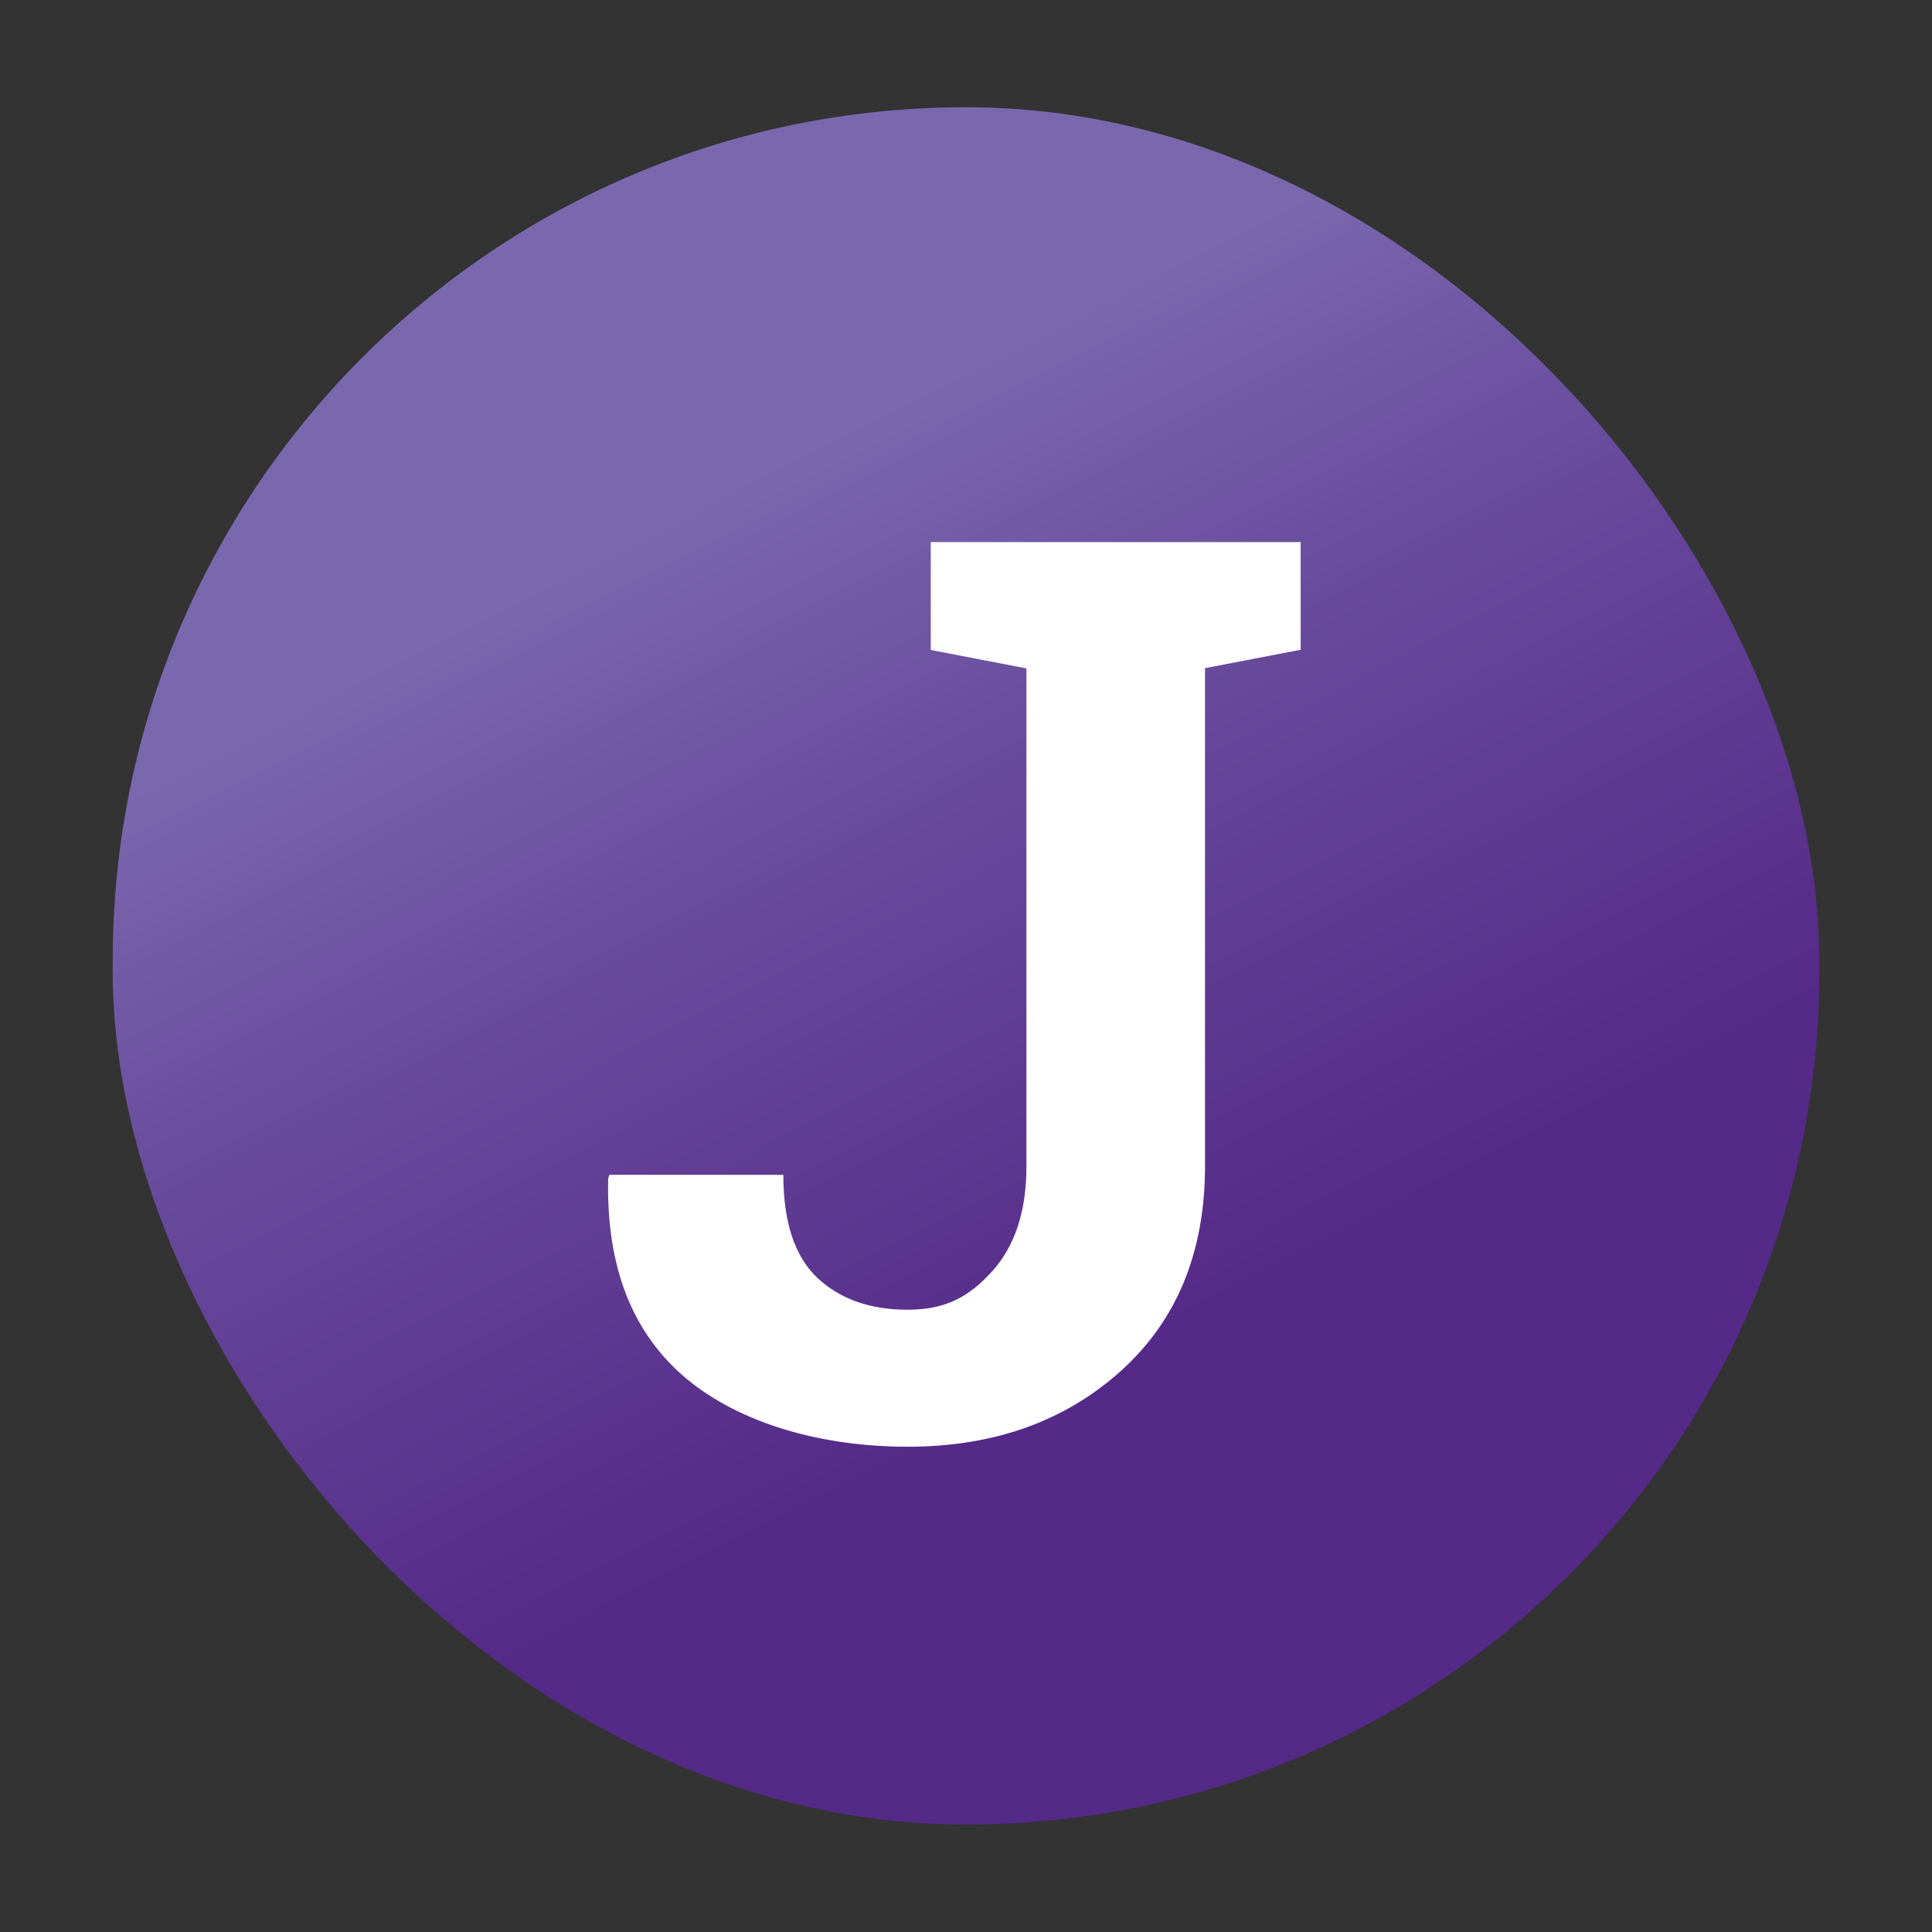
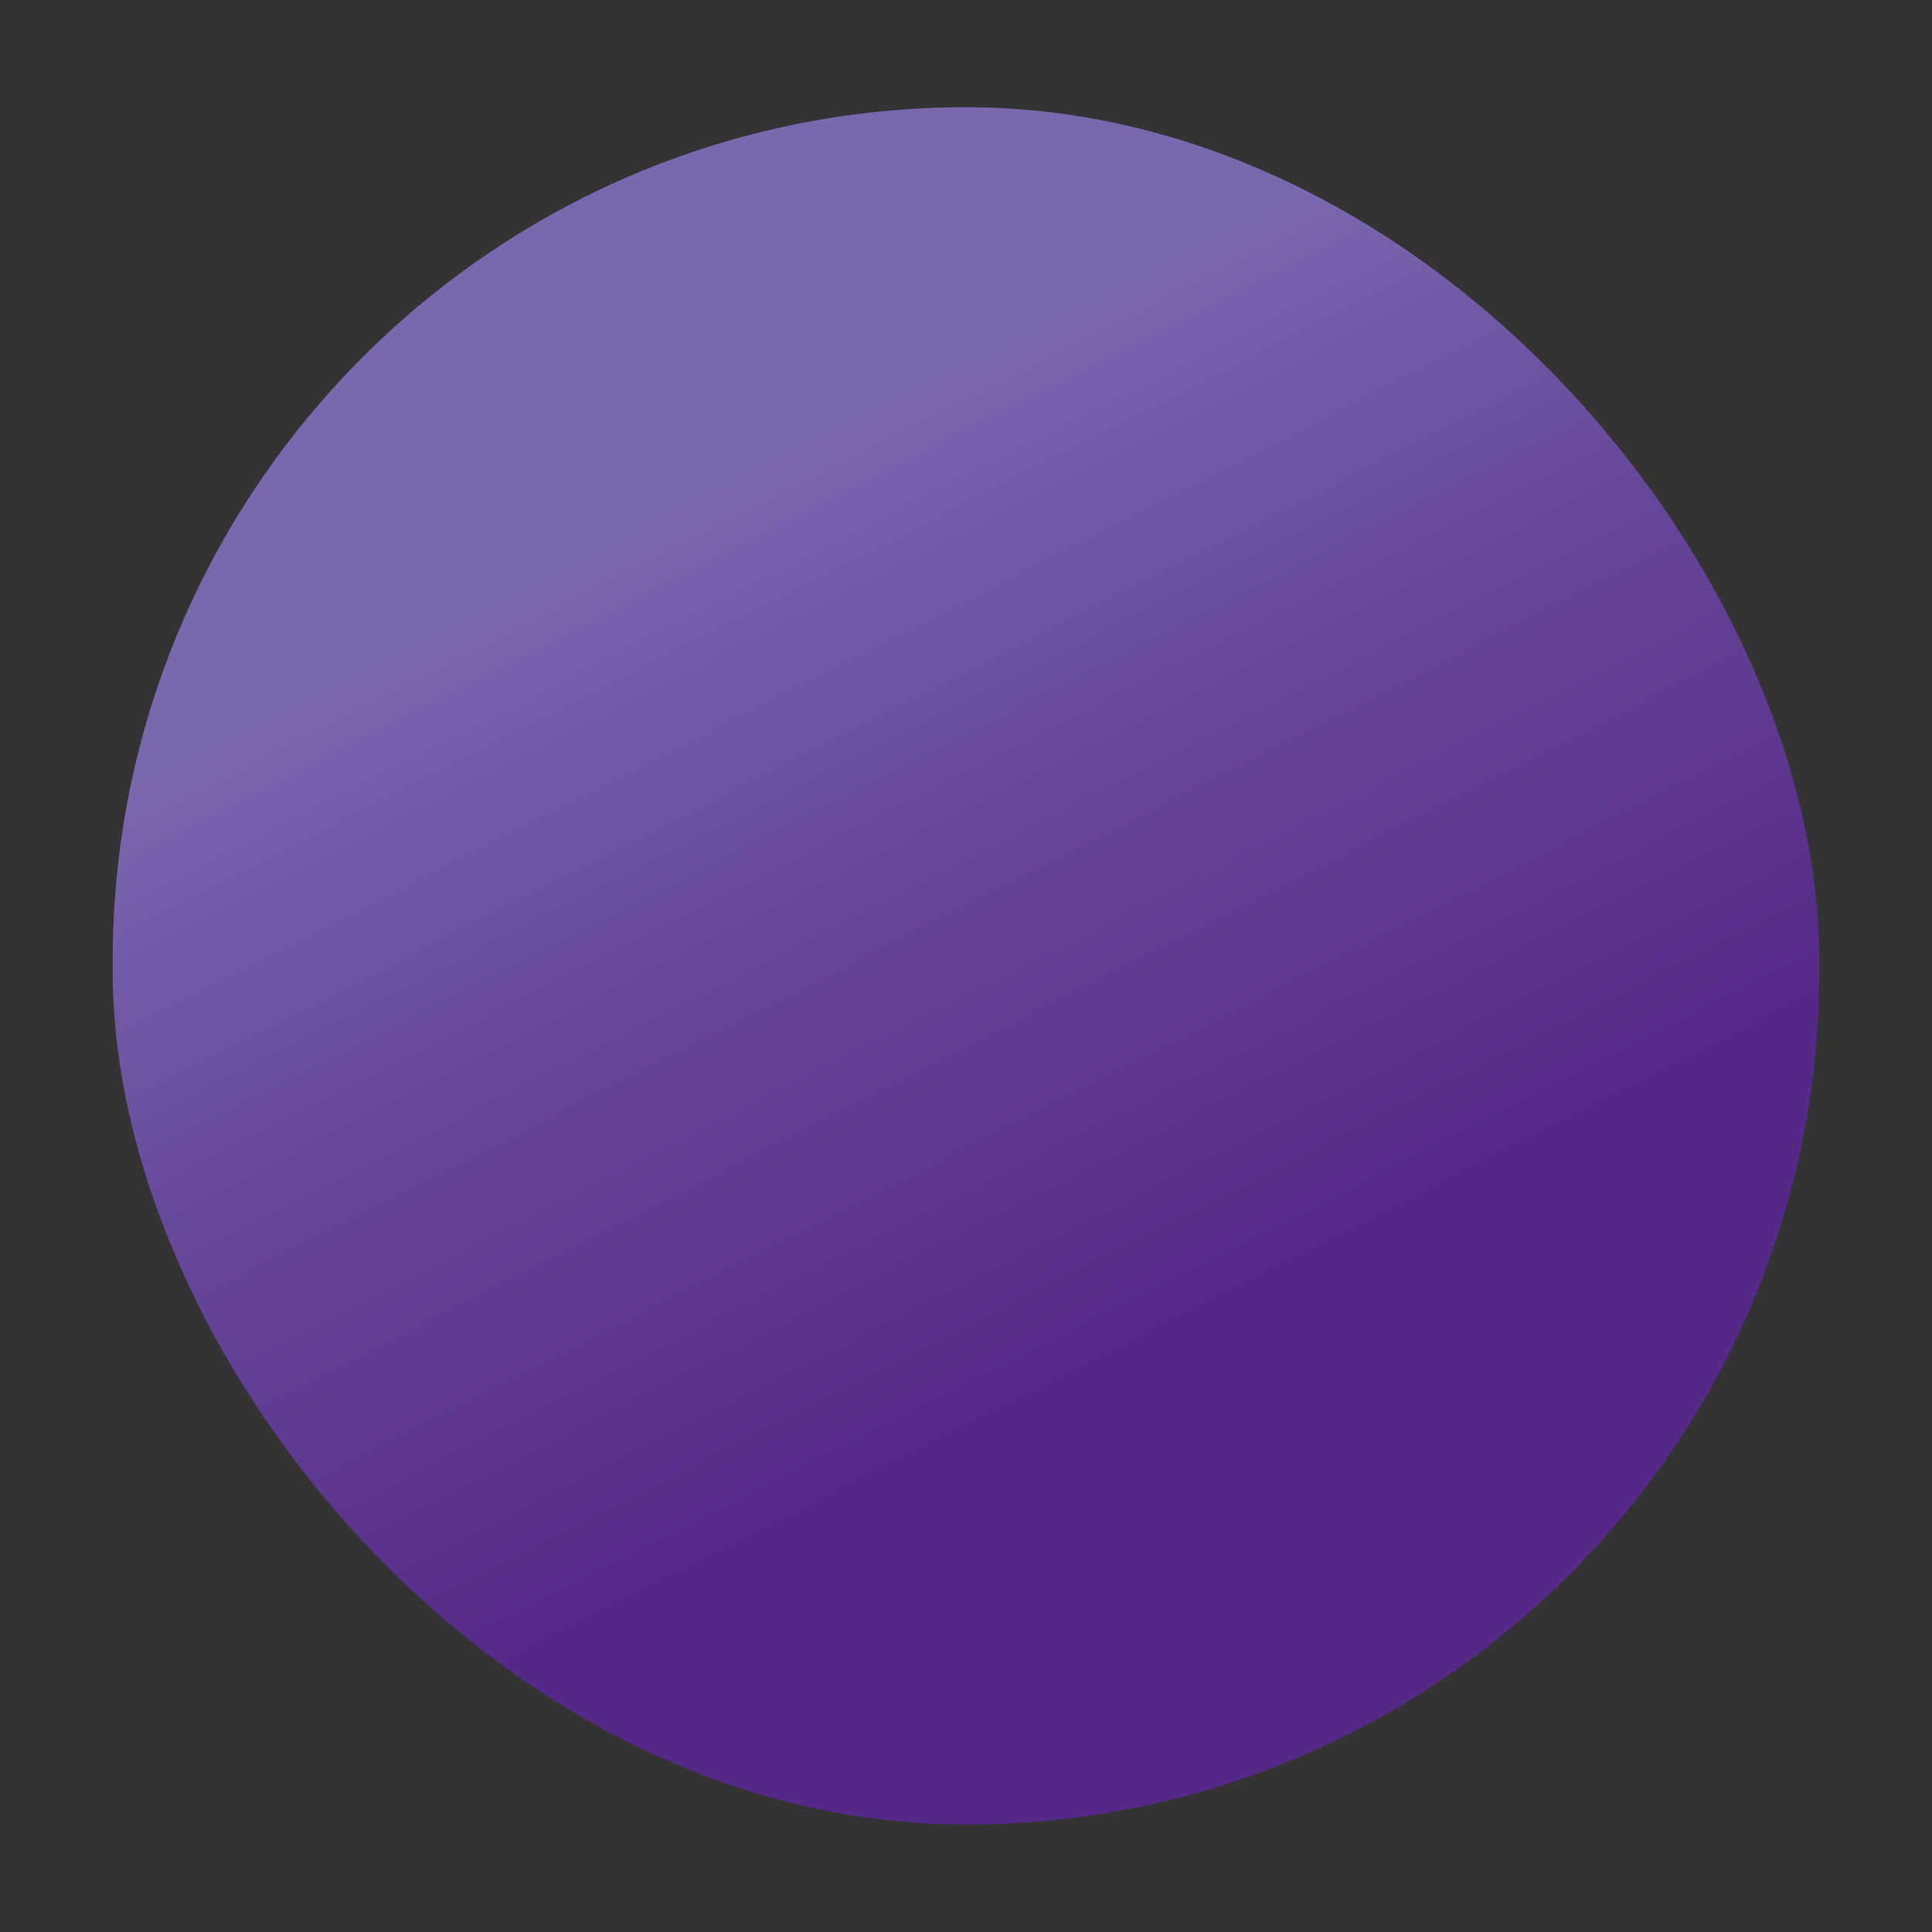
<svg xmlns="http://www.w3.org/2000/svg" id="Layer_1" version="1.1" viewBox="0 0 850.4 850.4">
  <rect x="0" y="0" width="850.4" height="850.4" fill="#333333" stroke="none" />
  <defs>
    <style>
      .st0 {
        fill: url(#linear-gradient);
      }

      .st1 {
        fill: #fff;
      }
    </style>
    <linearGradient id="linear-gradient" x1="317.6" y1="214.2" x2="507.9" y2="587.3" gradientUnits="userSpaceOnUse">
      <stop offset="0" stop-color="#7a68ae" />
      <stop offset=".4" stop-color="#684a9c" />
      <stop offset="1" stop-color="#552988" />
    </linearGradient>
  </defs>
  <rect class="st0" x="49.6" y="47.2" width="751.2" height="755.9" rx="375.6" ry="375.6" />
-   <path class="st1" d="M572.5,238.5v47.5l-42.1,8.1v219.2c0,37.9-12.4,68-37.1,90.2-24.7,22.2-56,33.3-93.7,33.3s-73.4-10-97.4-29.9c-23.9-20-35.4-49.3-34.5-88.2l.5-1.6h76.6c0,20.7,4.9,35.7,14.8,45.2,9.9,9.4,23.2,14.2,39.9,14.2s26.9-5.6,37.1-16.8c10.2-11.2,15.2-26.7,15.2-46.3v-219.2l-42.1-8.1v-47.5h162.6Z" />
</svg>